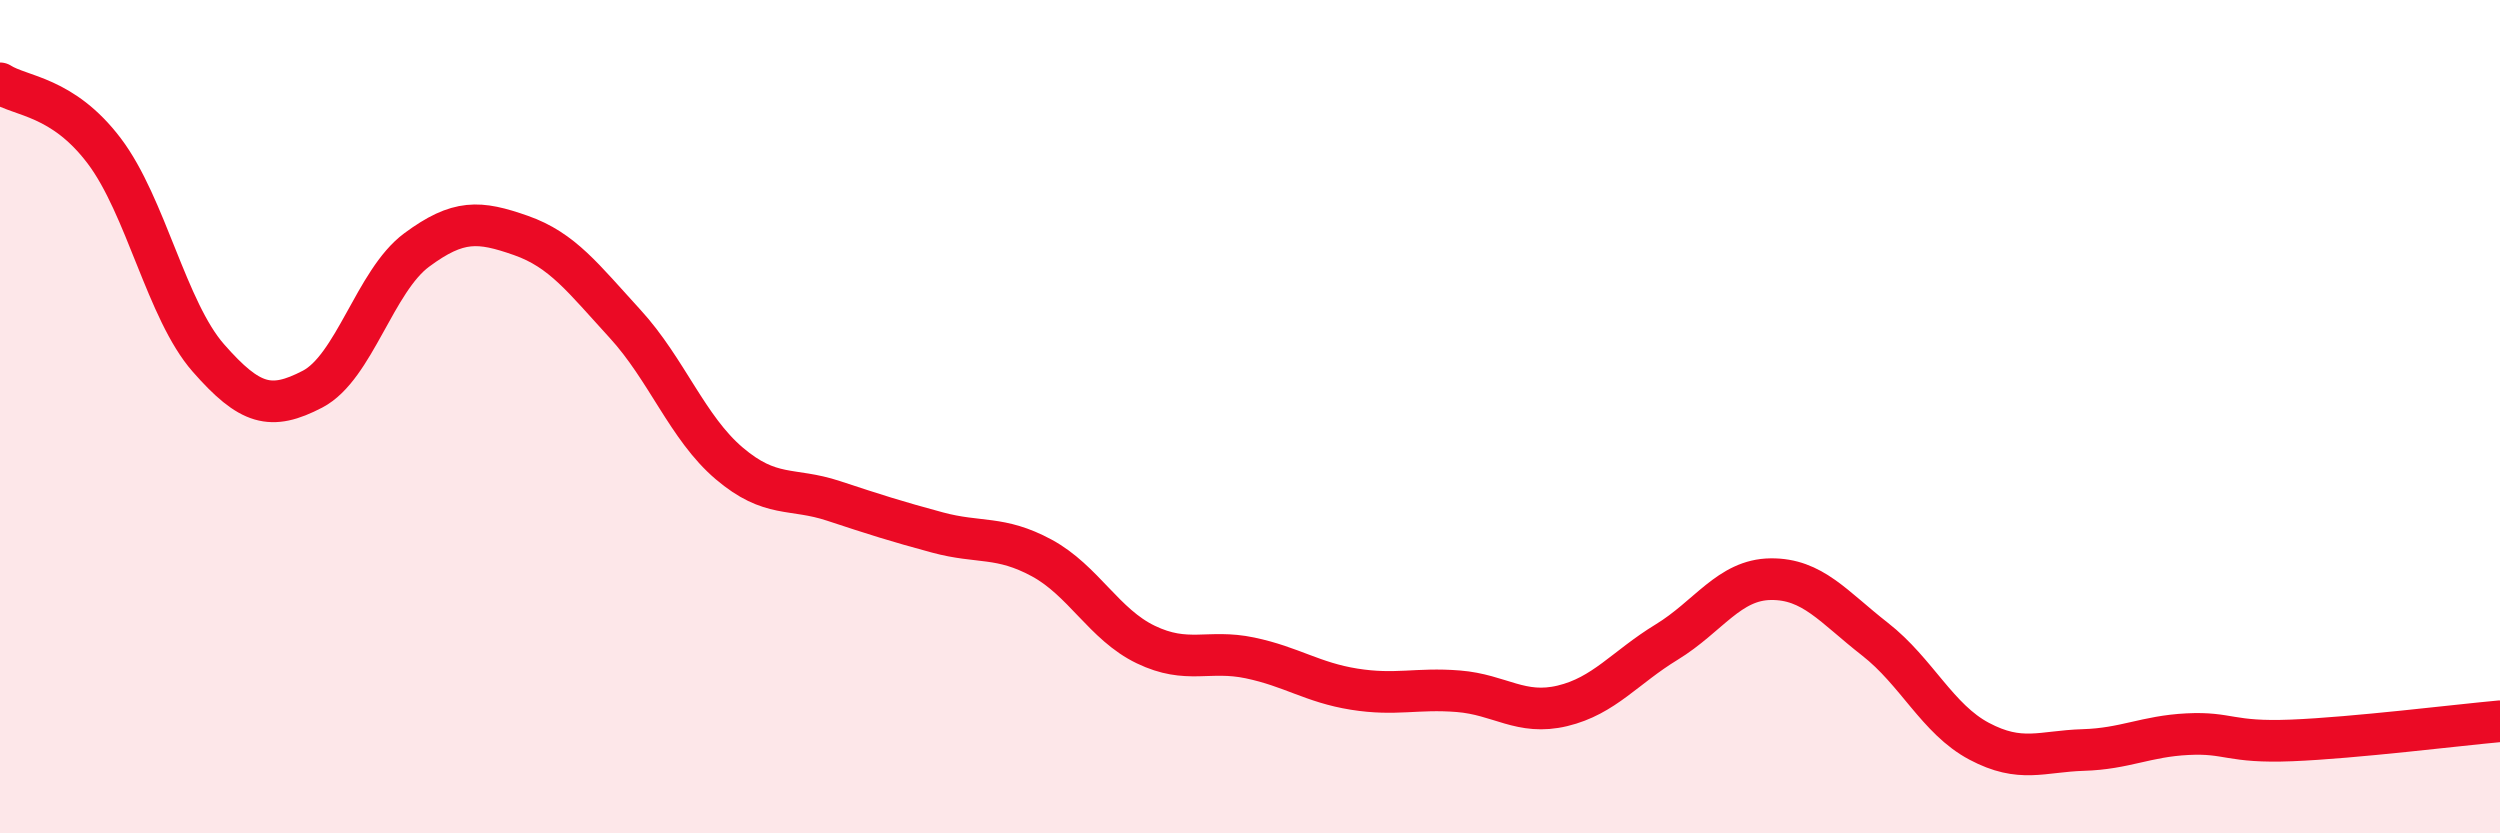
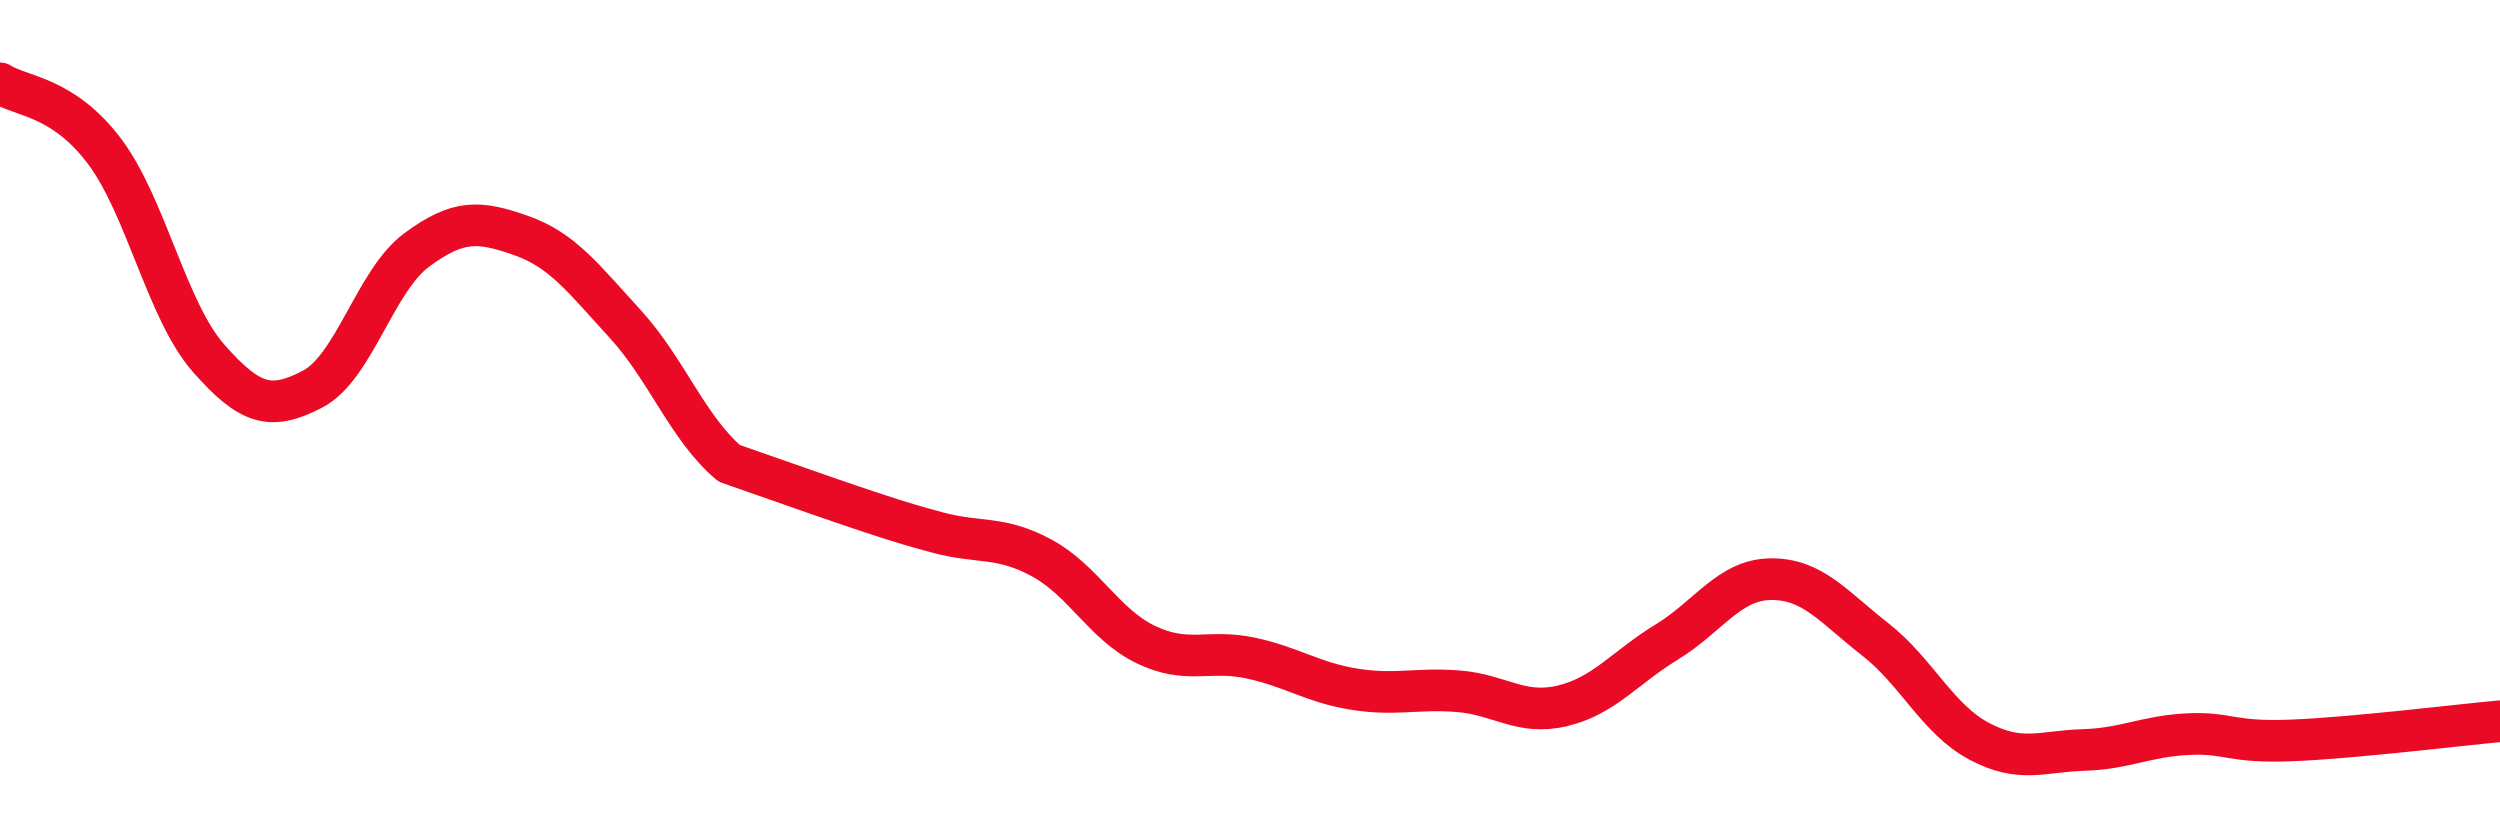
<svg xmlns="http://www.w3.org/2000/svg" width="60" height="20" viewBox="0 0 60 20">
-   <path d="M 0,2 C 0.5,2.32 1.5,2.3 2.5,3.62 C 3.5,4.94 4,7.45 5,8.59 C 6,9.73 6.5,9.86 7.5,9.34 C 8.5,8.82 9,6.74 10,6 C 11,5.26 11.5,5.3 12.5,5.65 C 13.5,6 14,6.68 15,7.77 C 16,8.86 16.5,10.27 17.5,11.12 C 18.5,11.97 19,11.69 20,12.02 C 21,12.35 21.5,12.51 22.5,12.78 C 23.5,13.05 24,12.85 25,13.39 C 26,13.93 26.5,14.99 27.5,15.47 C 28.5,15.95 29,15.58 30,15.79 C 31,16 31.5,16.38 32.5,16.54 C 33.5,16.7 34,16.51 35,16.59 C 36,16.67 36.5,17.18 37.5,16.94 C 38.5,16.7 39,16.02 40,15.41 C 41,14.8 41.5,13.91 42.5,13.9 C 43.5,13.89 44,14.56 45,15.34 C 46,16.12 46.5,17.26 47.5,17.79 C 48.5,18.32 49,18.03 50,18 C 51,17.97 51.5,17.67 52.5,17.62 C 53.5,17.57 53.5,17.83 55,17.77 C 56.5,17.71 59,17.4 60,17.31L60 20L0 20Z" fill="#EB0A25" opacity="0.1" stroke-linecap="round" stroke-linejoin="round" />
-   <path d="M 0,2 C 0.5,2.32 1.5,2.3 2.5,3.62 C 3.5,4.94 4,7.45 5,8.59 C 6,9.73 6.5,9.86 7.5,9.34 C 8.5,8.82 9,6.74 10,6 C 11,5.26 11.5,5.3 12.5,5.65 C 13.5,6 14,6.68 15,7.77 C 16,8.86 16.5,10.27 17.5,11.12 C 18.5,11.97 19,11.69 20,12.02 C 21,12.35 21.5,12.51 22.5,12.78 C 23.5,13.05 24,12.85 25,13.39 C 26,13.93 26.5,14.99 27.5,15.47 C 28.5,15.95 29,15.58 30,15.79 C 31,16 31.5,16.38 32.5,16.54 C 33.5,16.7 34,16.51 35,16.59 C 36,16.67 36.5,17.18 37.5,16.94 C 38.5,16.7 39,16.02 40,15.41 C 41,14.8 41.5,13.91 42.5,13.9 C 43.5,13.89 44,14.56 45,15.34 C 46,16.12 46.5,17.26 47.5,17.79 C 48.5,18.32 49,18.03 50,18 C 51,17.97 51.5,17.67 52.5,17.62 C 53.5,17.57 53.5,17.83 55,17.77 C 56.5,17.71 59,17.4 60,17.31" stroke="#EB0A25" stroke-width="1" fill="none" stroke-linecap="round" stroke-linejoin="round" />
+   <path d="M 0,2 C 0.5,2.32 1.5,2.3 2.5,3.62 C 3.5,4.94 4,7.45 5,8.59 C 6,9.73 6.5,9.86 7.5,9.34 C 8.5,8.82 9,6.74 10,6 C 11,5.26 11.5,5.3 12.5,5.65 C 13.5,6 14,6.68 15,7.77 C 16,8.86 16.5,10.27 17.5,11.12 C 21,12.35 21.5,12.51 22.5,12.78 C 23.5,13.05 24,12.85 25,13.39 C 26,13.93 26.5,14.99 27.5,15.47 C 28.5,15.95 29,15.58 30,15.79 C 31,16 31.5,16.38 32.5,16.54 C 33.5,16.7 34,16.51 35,16.59 C 36,16.67 36.5,17.18 37.5,16.94 C 38.5,16.7 39,16.02 40,15.41 C 41,14.8 41.5,13.91 42.5,13.9 C 43.5,13.89 44,14.56 45,15.34 C 46,16.12 46.5,17.26 47.5,17.79 C 48.5,18.32 49,18.03 50,18 C 51,17.97 51.5,17.67 52.5,17.62 C 53.5,17.57 53.5,17.83 55,17.77 C 56.5,17.71 59,17.4 60,17.31" stroke="#EB0A25" stroke-width="1" fill="none" stroke-linecap="round" stroke-linejoin="round" />
</svg>